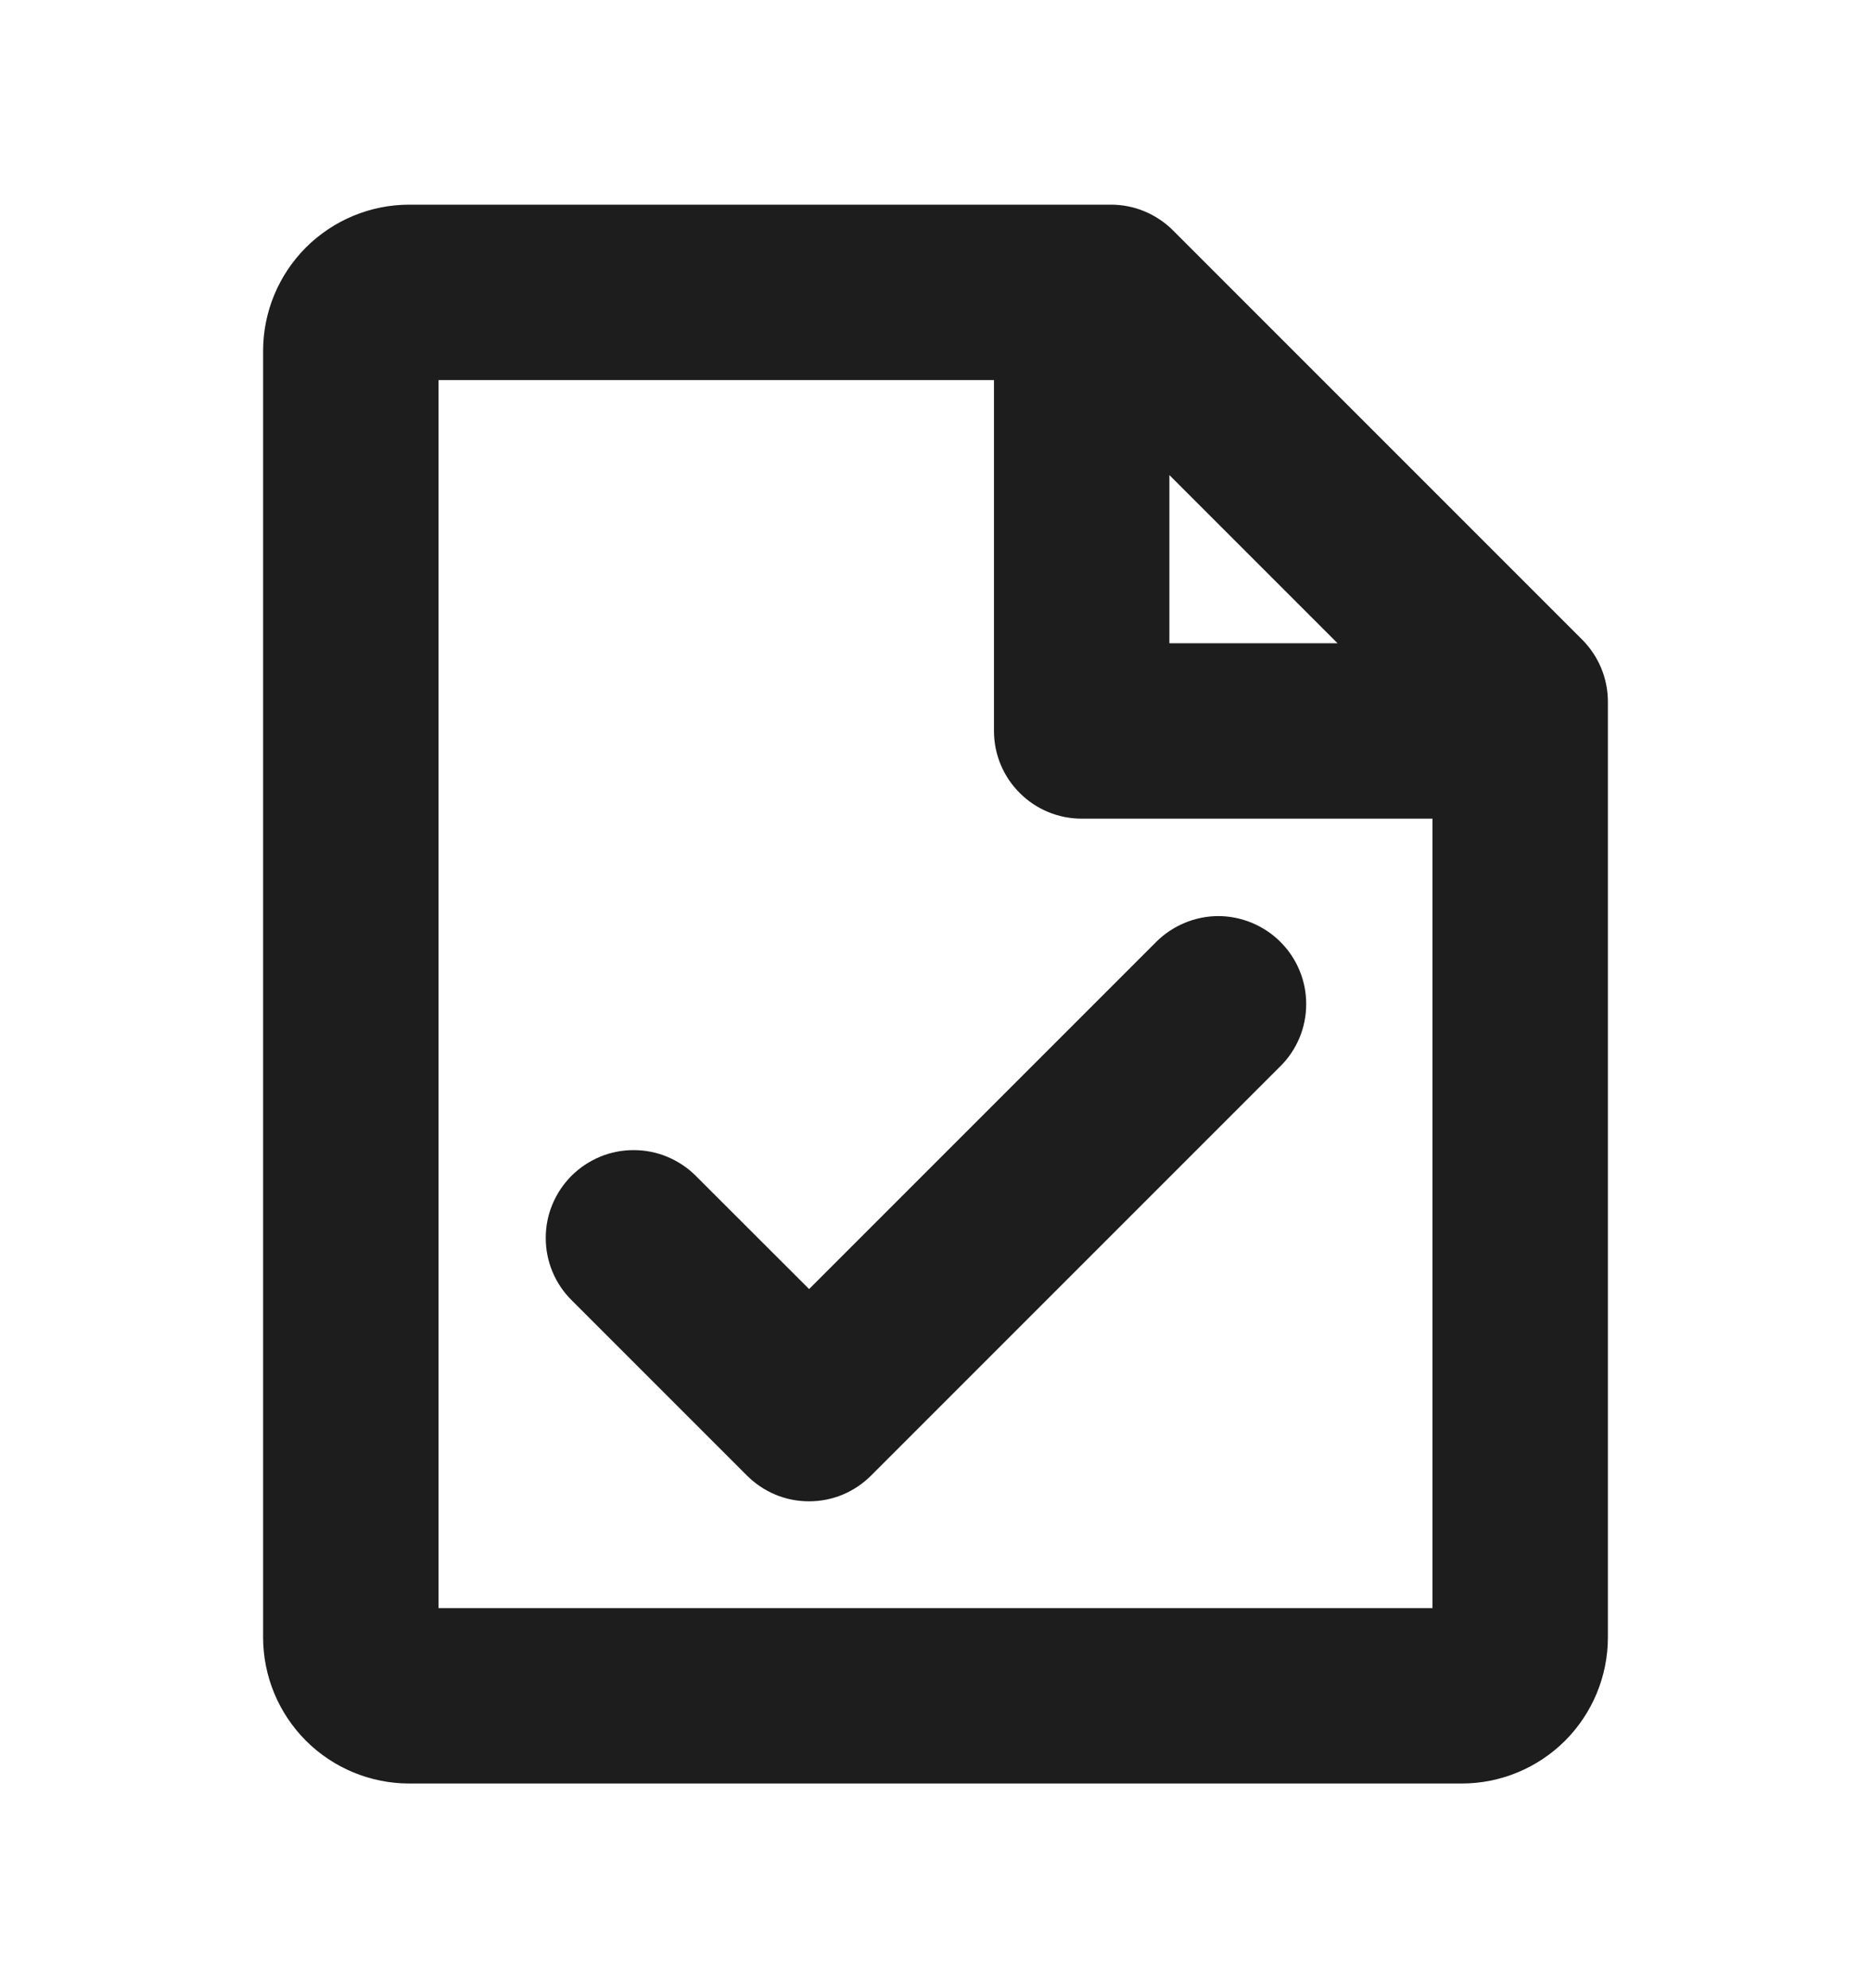
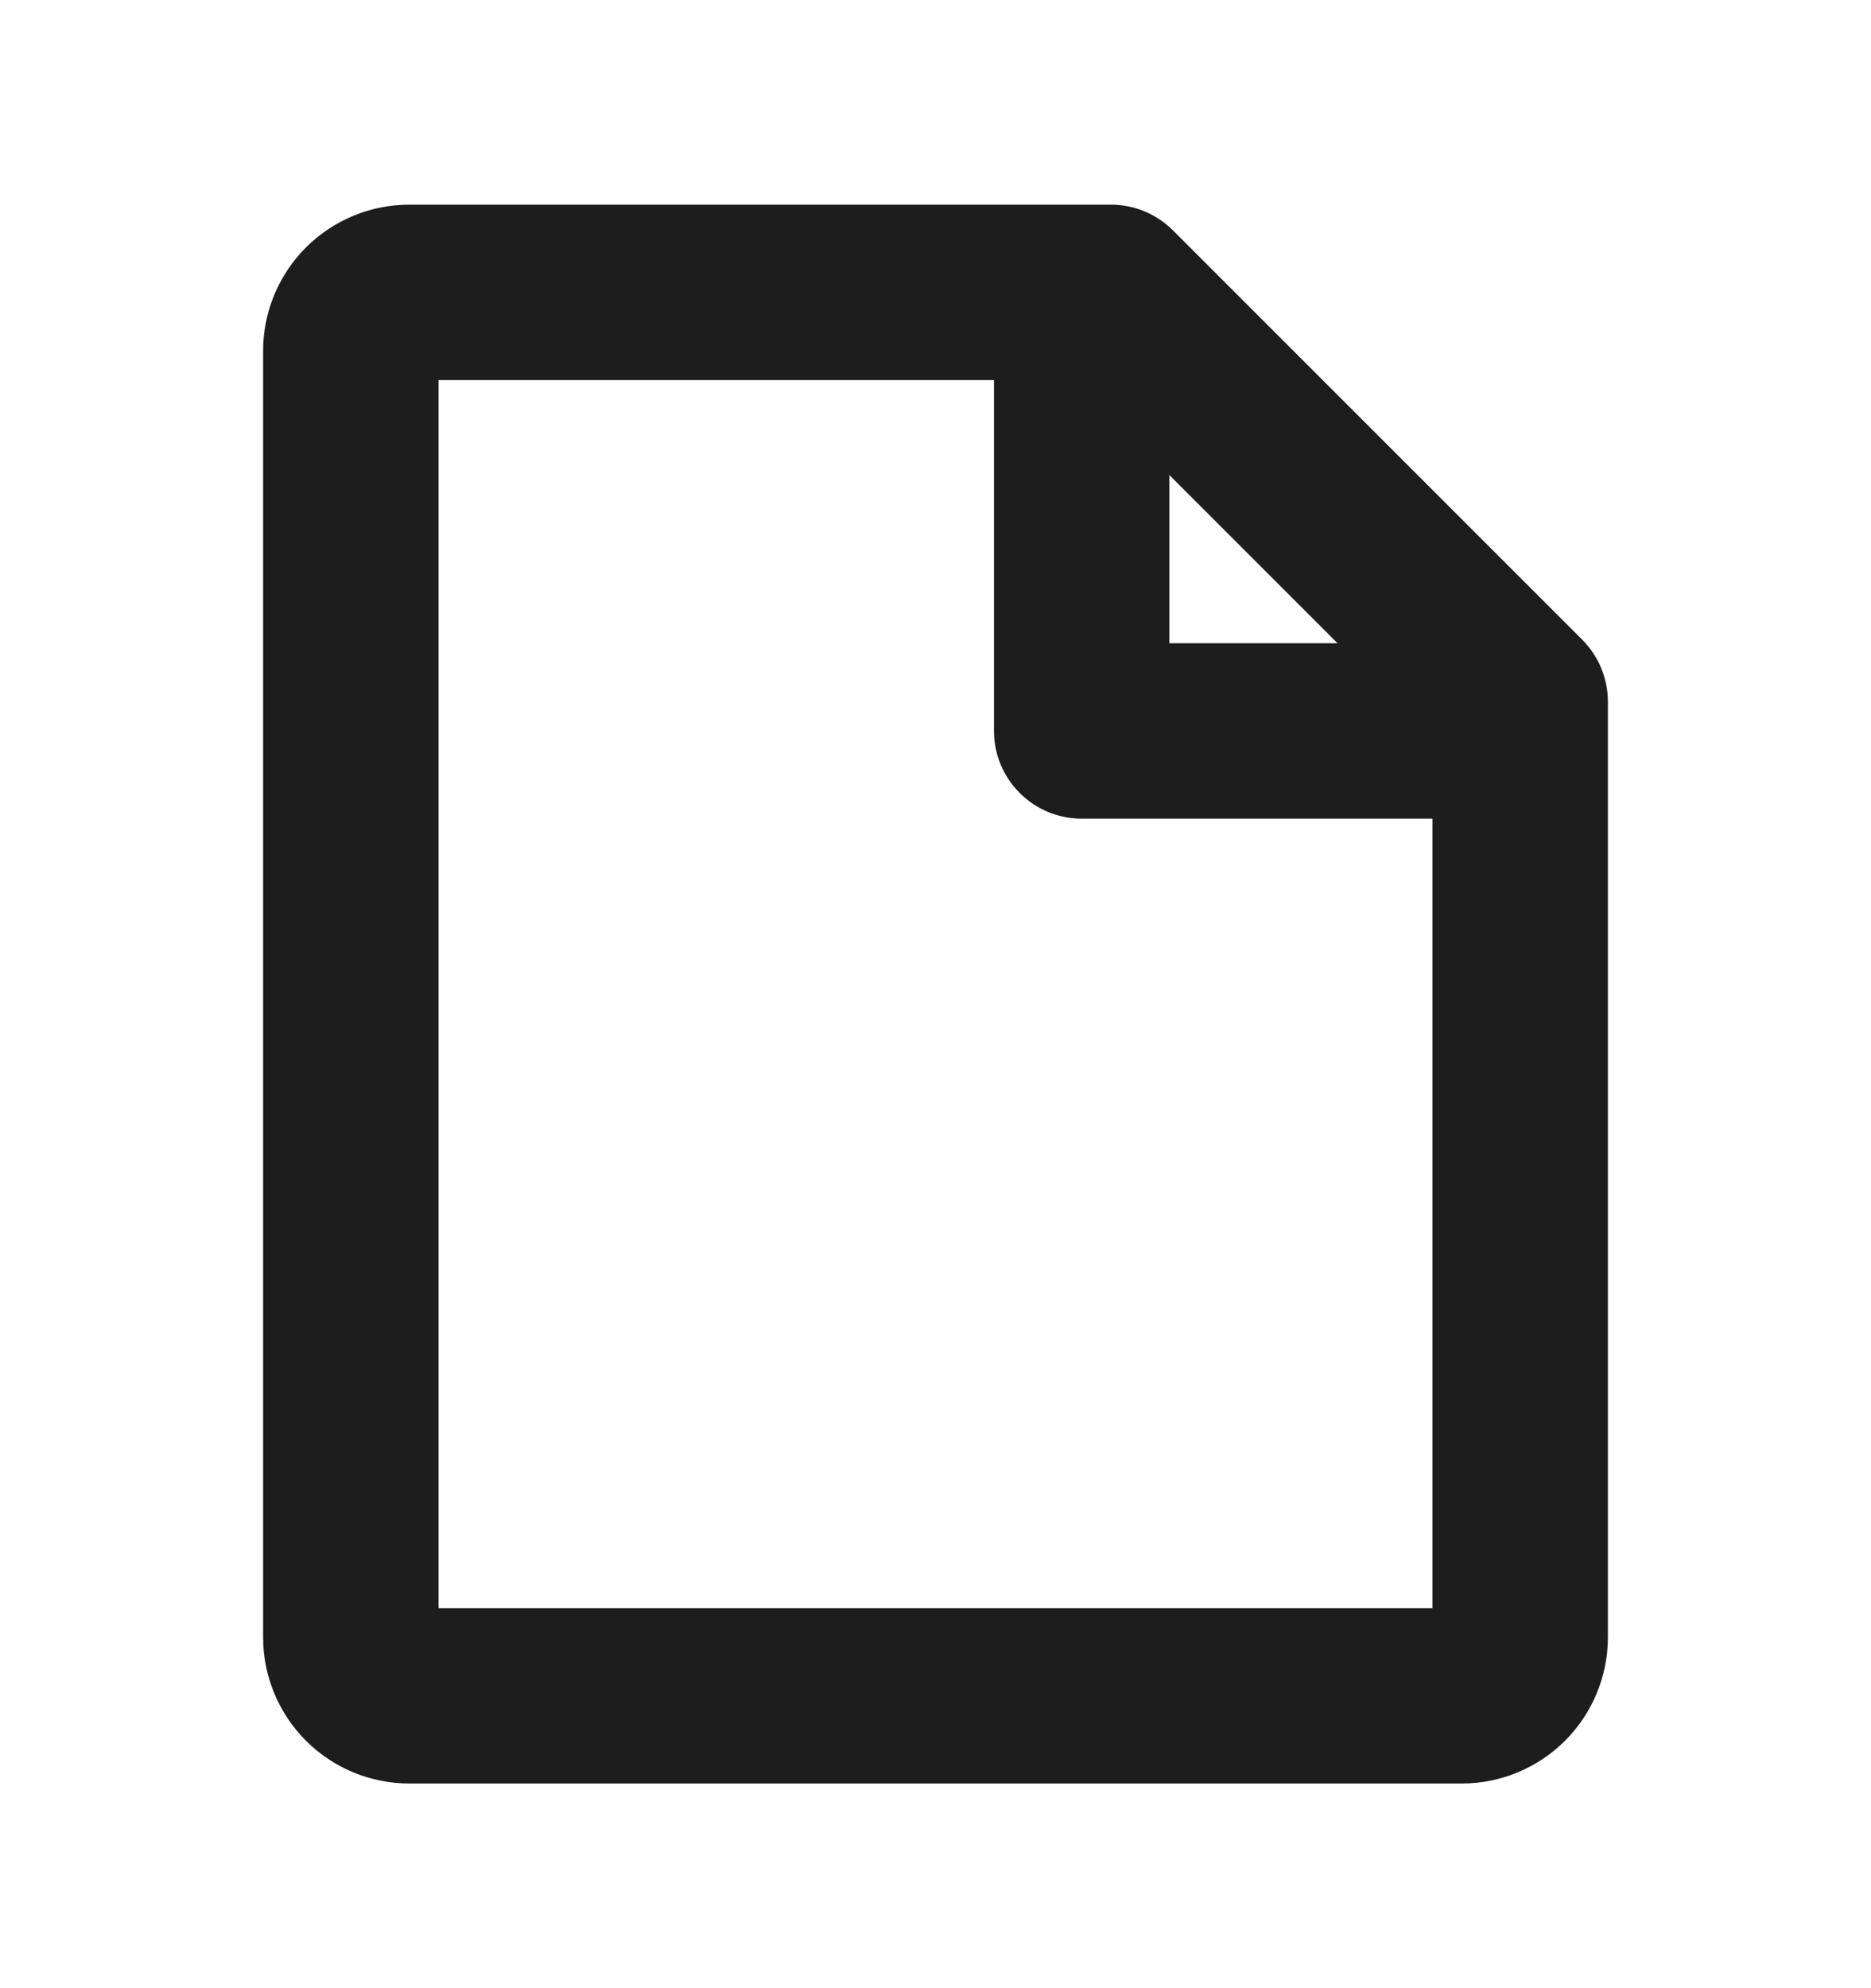
<svg xmlns="http://www.w3.org/2000/svg" width="16" height="17" viewBox="0 0 16 17" fill="none">
  <path d="M13.531 5.47L10.031 1.97C9.961 1.9 9.878 1.845 9.787 1.807C9.696 1.769 9.599 1.75 9.5 1.75H3.5C3.168 1.75 2.851 1.882 2.616 2.116C2.382 2.351 2.25 2.668 2.25 3V14C2.25 14.332 2.382 14.649 2.616 14.884C2.851 15.118 3.168 15.25 3.5 15.25H12.5C12.832 15.25 13.149 15.118 13.384 14.884C13.618 14.649 13.75 14.332 13.75 14V6C13.75 5.801 13.671 5.611 13.531 5.47ZM11.438 5.5H10V4.062L11.438 5.5ZM3.75 13.75V3.25H8.5V6.25C8.5 6.449 8.579 6.64 8.72 6.78C8.86 6.921 9.051 7 9.25 7H12.25V13.75H3.75Z" fill="#1D1D1D" />
-   <path d="M10.95 8.054C10.88 7.984 10.797 7.929 10.706 7.891C10.615 7.853 10.517 7.833 10.418 7.833C10.32 7.833 10.222 7.853 10.131 7.891C10.04 7.929 9.957 7.984 9.887 8.054L6.919 11.022L5.95 10.054C5.88 9.984 5.797 9.929 5.706 9.891C5.615 9.853 5.517 9.834 5.418 9.834C5.32 9.834 5.222 9.853 5.131 9.891C5.04 9.929 4.957 9.984 4.887 10.054C4.817 10.124 4.762 10.207 4.724 10.298C4.686 10.389 4.667 10.486 4.667 10.585C4.667 10.684 4.686 10.781 4.724 10.873C4.762 10.964 4.817 11.047 4.887 11.116L6.387 12.616C6.457 12.686 6.54 12.742 6.631 12.78C6.722 12.818 6.82 12.837 6.918 12.837C7.017 12.837 7.115 12.818 7.206 12.78C7.297 12.742 7.38 12.686 7.45 12.616L10.95 9.116C11.02 9.047 11.075 8.964 11.113 8.873C11.151 8.782 11.17 8.684 11.17 8.585C11.17 8.486 11.151 8.389 11.113 8.298C11.075 8.206 11.02 8.124 10.95 8.054Z" fill="#1D1D1D" />
</svg>